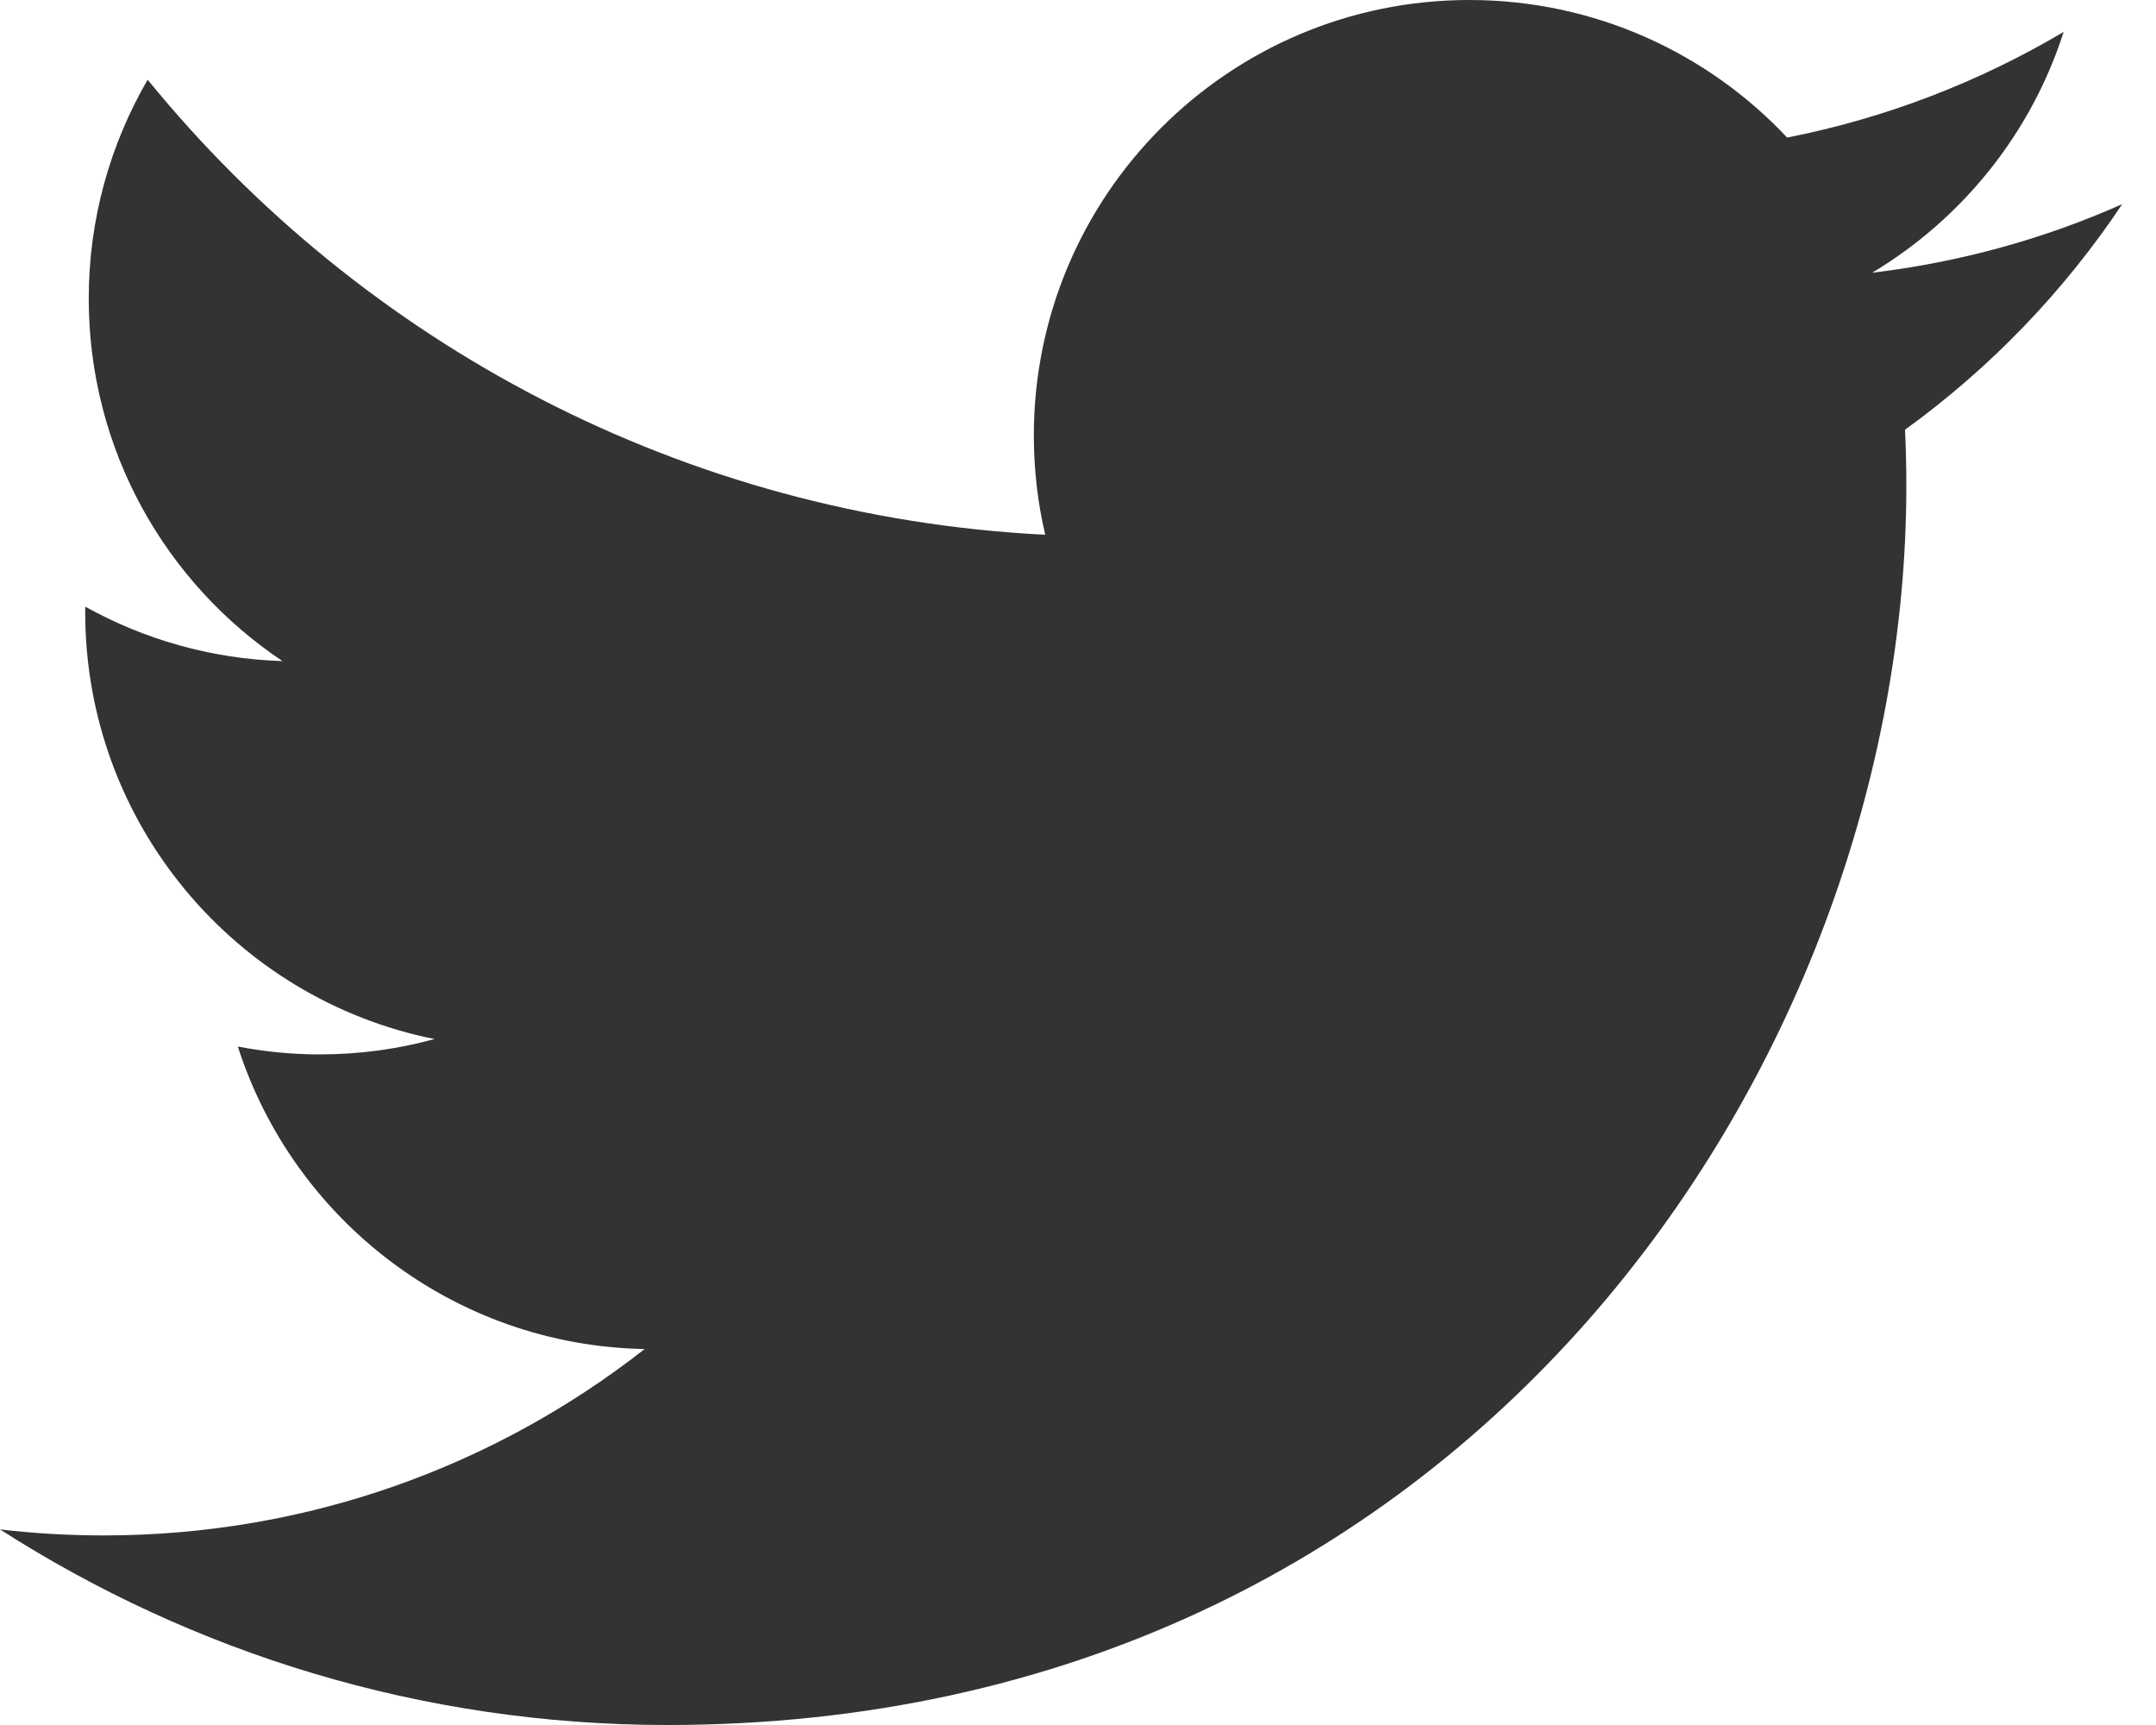
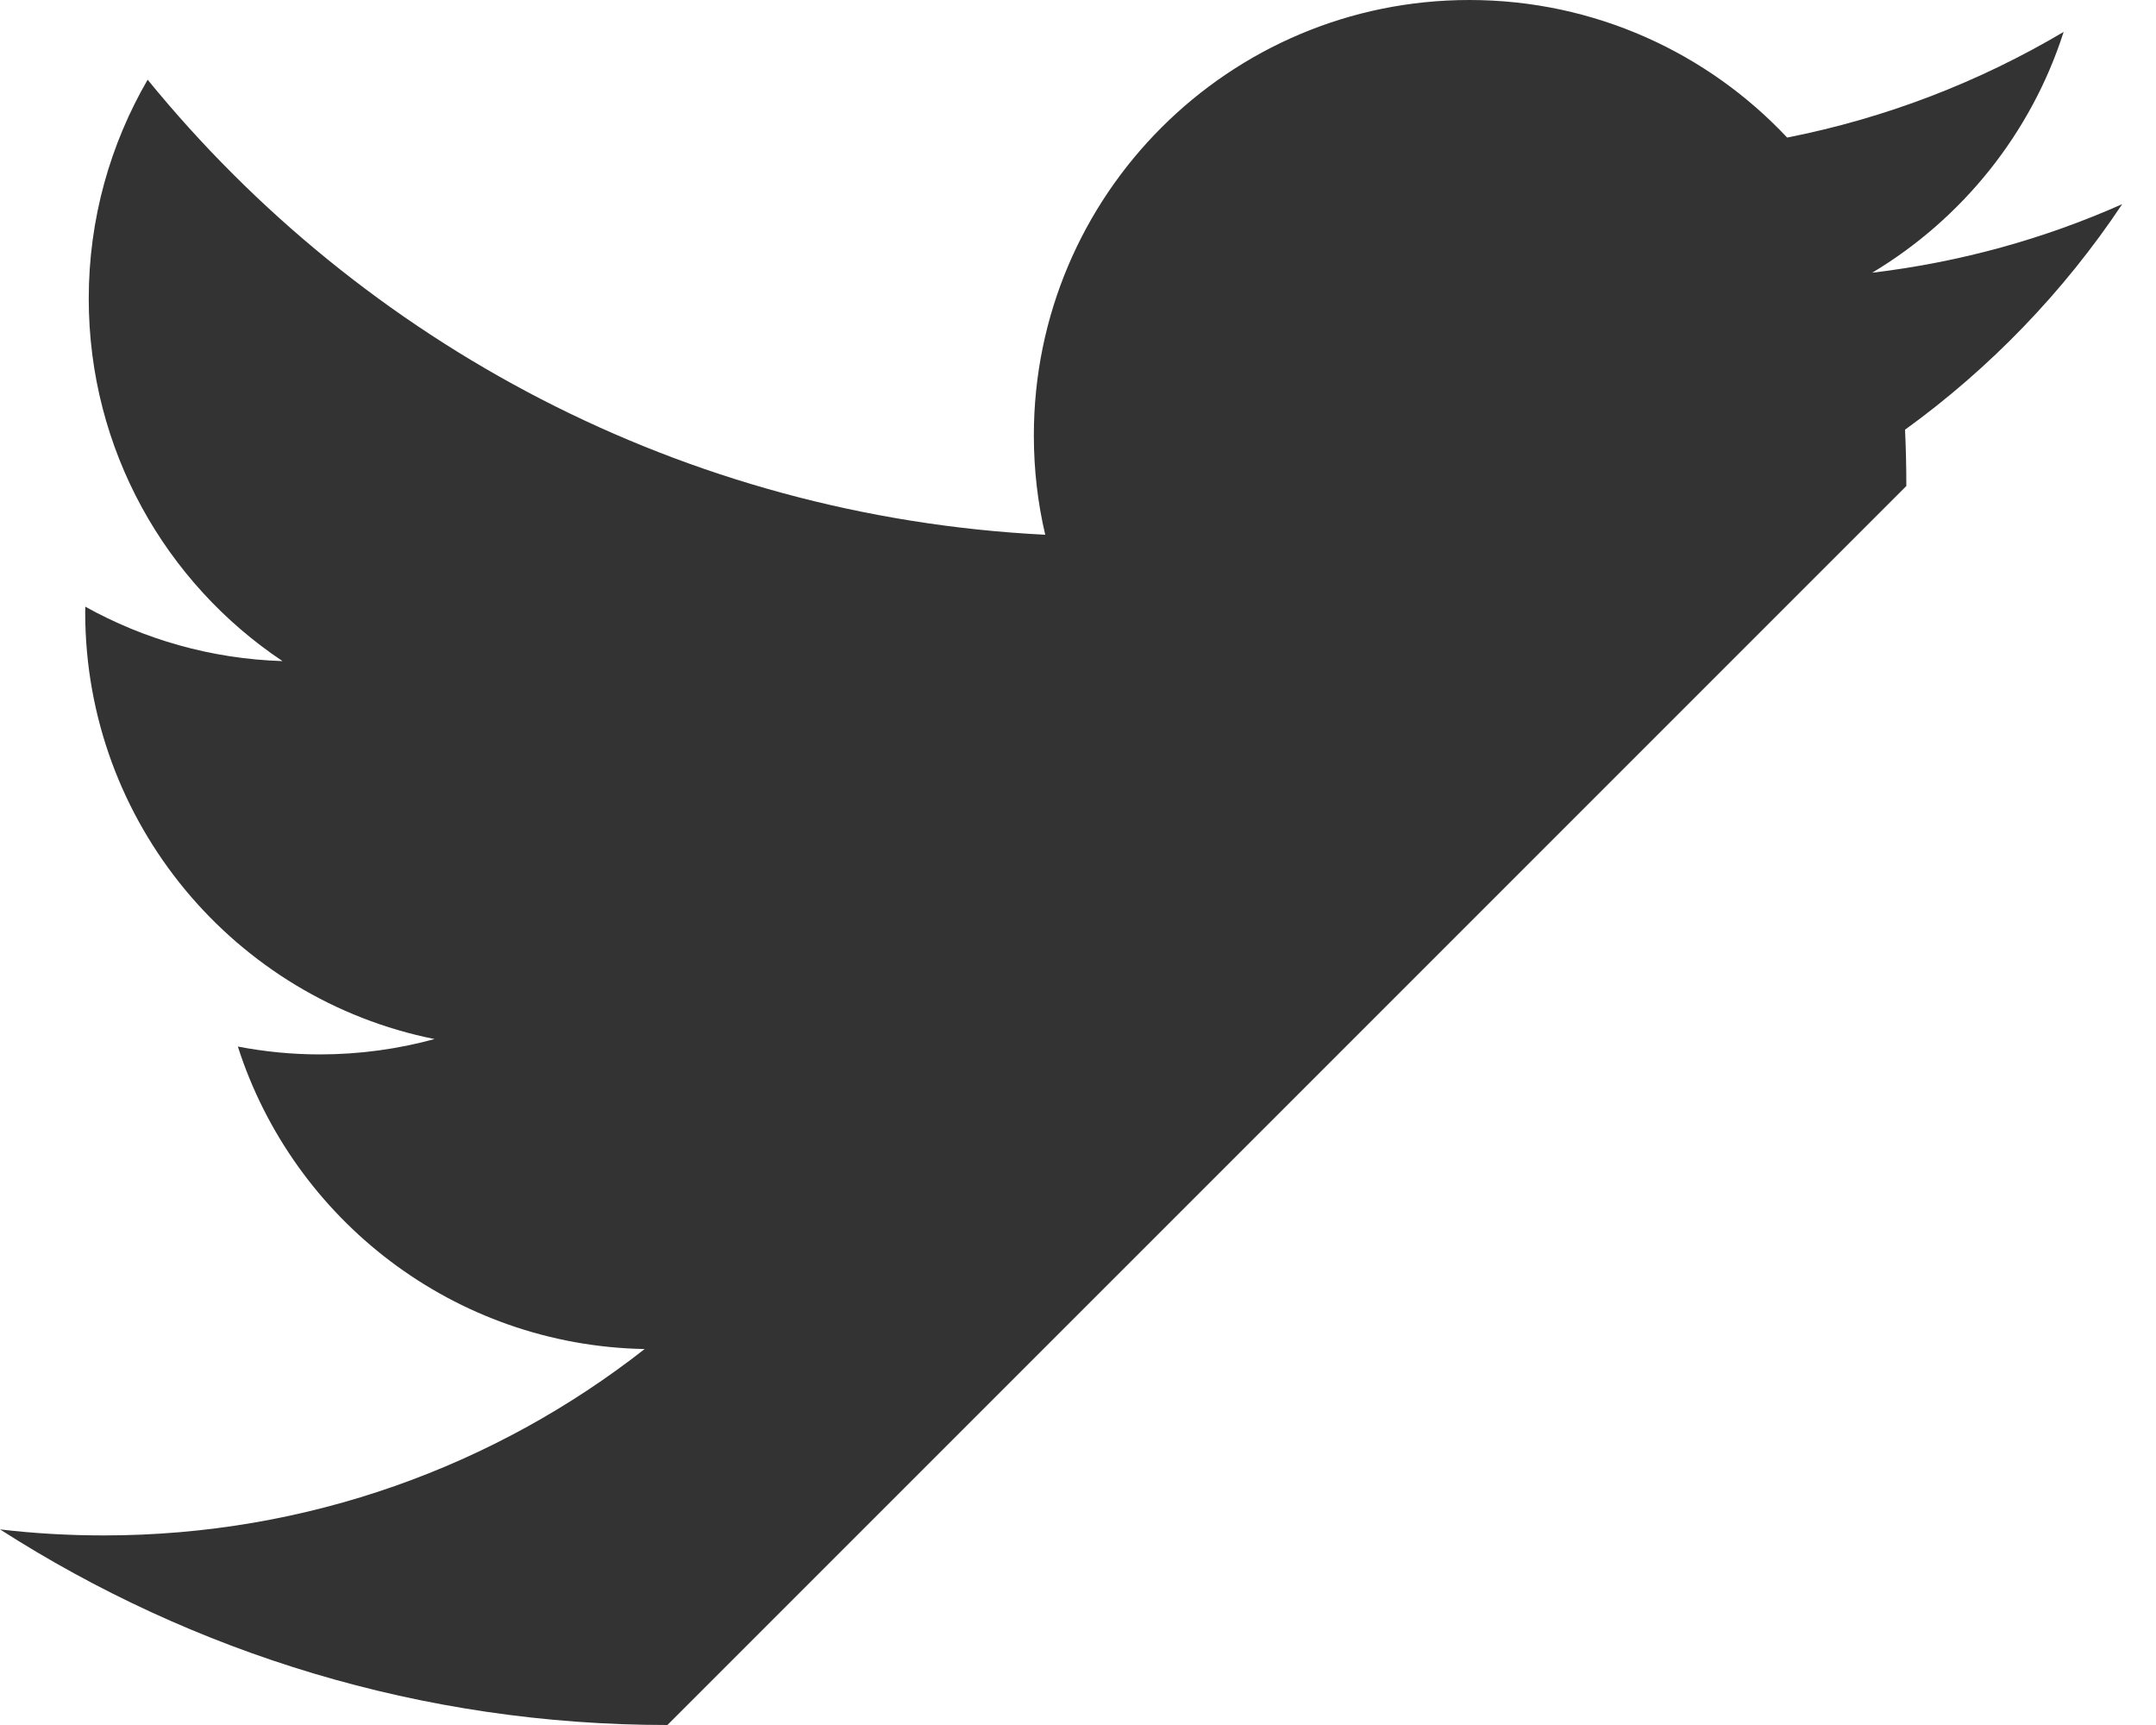
<svg xmlns="http://www.w3.org/2000/svg" width="25px" height="20px" viewBox="0 0 25 20" version="1.1">
  <title>Path</title>
  <g id="Template-pages---Desktop" stroke="none" stroke-width="1" fill="none" fill-rule="evenodd">
    <g id="Artboard" transform="translate(-159, -111)" fill="#333334">
-       <path d="M181.09,115.982 C181.1,116.199 181.105,116.416 181.105,116.635 C181.105,123.306 176.026,131 166.739,131 L166.739,131 L166.739,131 C163.888,131 161.234,130.164 159,128.732 C159.395,128.779 159.797,128.802 160.204,128.802 C162.57,128.802 164.747,127.995 166.475,126.641 C164.265,126.6 162.401,125.14 161.758,123.134 C162.066,123.193 162.383,123.225 162.707,123.225 C163.168,123.225 163.615,123.163 164.039,123.047 C161.728,122.585 159.988,120.543 159.988,118.098 C159.988,118.075 159.988,118.055 159.989,118.034 C160.669,118.412 161.447,118.639 162.276,118.665 C160.92,117.76 160.029,116.214 160.029,114.462 C160.029,113.537 160.279,112.671 160.712,111.924 C163.202,114.979 166.923,116.989 171.12,117.2 C171.033,116.83 170.988,116.445 170.988,116.049 C170.988,113.261 173.25,111 176.038,111 C177.49,111 178.802,111.614 179.723,112.595 C180.874,112.368 181.954,111.948 182.929,111.37 C182.552,112.548 181.752,113.537 180.709,114.162 C181.731,114.04 182.704,113.769 183.608,113.367 C182.933,114.38 182.076,115.269 181.09,115.982 Z" id="Path" />
+       <path d="M181.09,115.982 C181.1,116.199 181.105,116.416 181.105,116.635 L166.739,131 L166.739,131 C163.888,131 161.234,130.164 159,128.732 C159.395,128.779 159.797,128.802 160.204,128.802 C162.57,128.802 164.747,127.995 166.475,126.641 C164.265,126.6 162.401,125.14 161.758,123.134 C162.066,123.193 162.383,123.225 162.707,123.225 C163.168,123.225 163.615,123.163 164.039,123.047 C161.728,122.585 159.988,120.543 159.988,118.098 C159.988,118.075 159.988,118.055 159.989,118.034 C160.669,118.412 161.447,118.639 162.276,118.665 C160.92,117.76 160.029,116.214 160.029,114.462 C160.029,113.537 160.279,112.671 160.712,111.924 C163.202,114.979 166.923,116.989 171.12,117.2 C171.033,116.83 170.988,116.445 170.988,116.049 C170.988,113.261 173.25,111 176.038,111 C177.49,111 178.802,111.614 179.723,112.595 C180.874,112.368 181.954,111.948 182.929,111.37 C182.552,112.548 181.752,113.537 180.709,114.162 C181.731,114.04 182.704,113.769 183.608,113.367 C182.933,114.38 182.076,115.269 181.09,115.982 Z" id="Path" />
    </g>
  </g>
</svg>